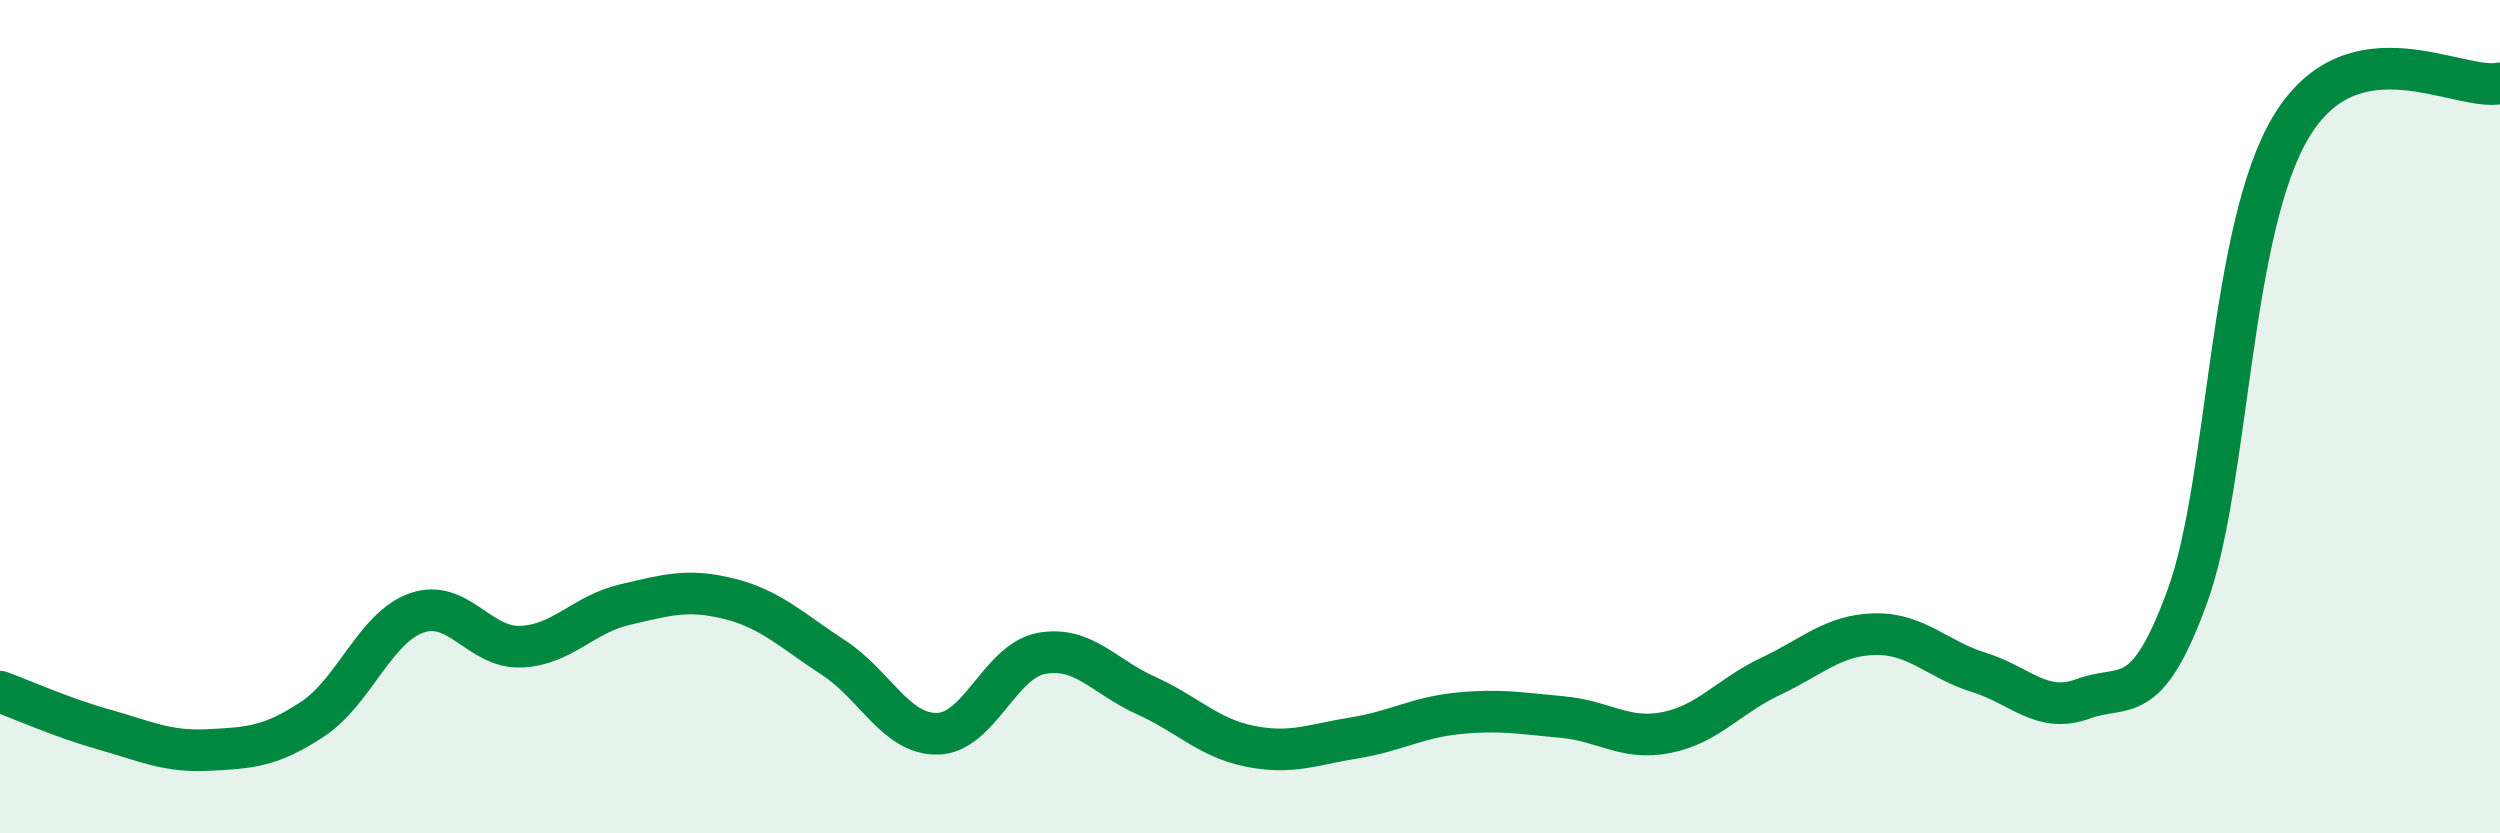
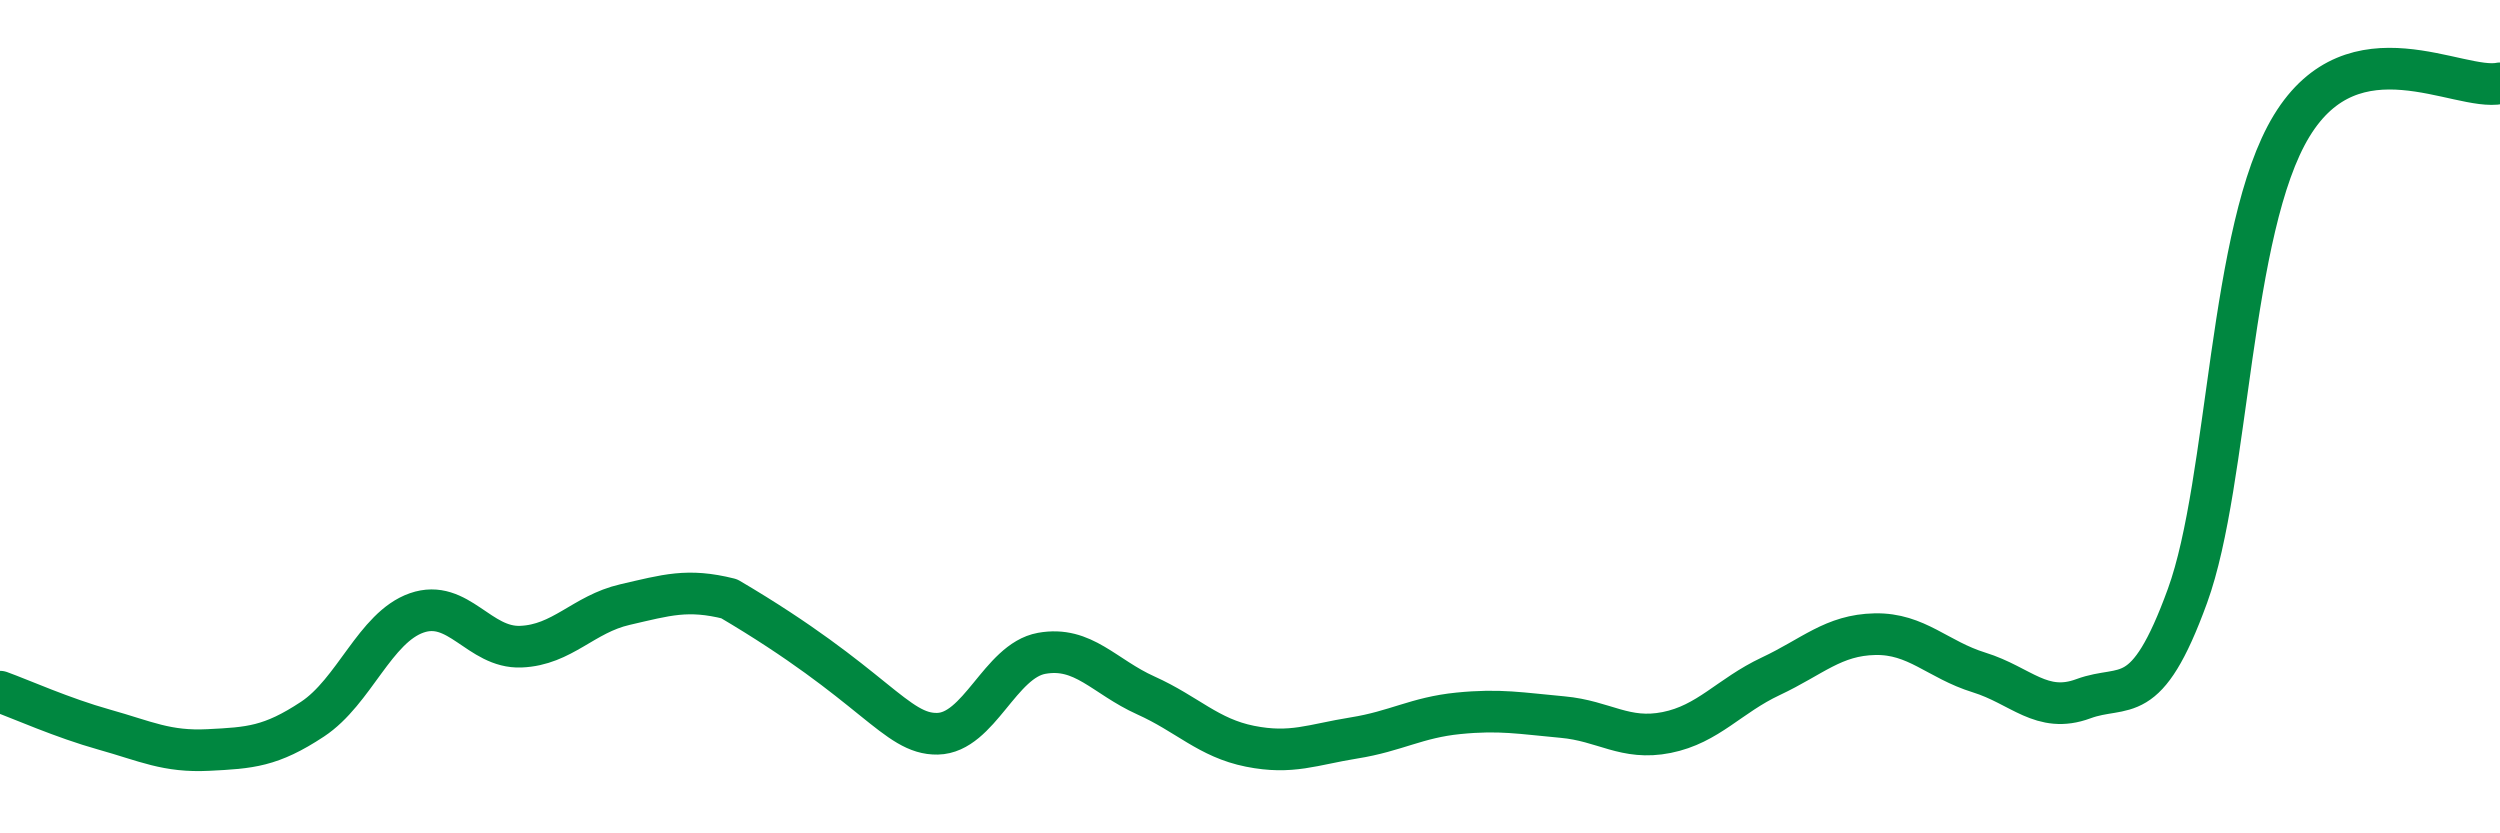
<svg xmlns="http://www.w3.org/2000/svg" width="60" height="20" viewBox="0 0 60 20">
-   <path d="M 0,16.6 C 0.5,16.78 1.5,17.23 2.5,17.51 C 3.5,17.79 4,18.05 5,18 C 6,17.95 6.5,17.92 7.5,17.26 C 8.5,16.6 9,15.06 10,14.71 C 11,14.36 11.5,15.56 12.5,15.52 C 13.5,15.48 14,14.74 15,14.51 C 16,14.28 16.5,14.12 17.5,14.37 C 18.5,14.62 19,15.13 20,15.78 C 21,16.43 21.5,17.63 22.5,17.61 C 23.5,17.59 24,15.86 25,15.68 C 26,15.5 26.5,16.24 27.5,16.69 C 28.5,17.14 29,17.71 30,17.91 C 31,18.11 31.5,17.87 32.5,17.71 C 33.5,17.55 34,17.22 35,17.12 C 36,17.02 36.5,17.12 37.5,17.21 C 38.5,17.3 39,17.78 40,17.58 C 41,17.38 41.5,16.7 42.5,16.23 C 43.5,15.76 44,15.24 45,15.22 C 46,15.2 46.5,15.83 47.5,16.14 C 48.5,16.45 49,17.14 50,16.77 C 51,16.4 51.5,17.05 52.5,14.3 C 53.5,11.55 53.5,5.48 55,3.02 C 56.5,0.56 59,2.2 60,2L60 20L0 20Z" fill="#008740" opacity="0.1" stroke-linecap="round" stroke-linejoin="round" />
-   <path d="M 0,16.6 C 0.5,16.78 1.5,17.23 2.5,17.51 C 3.5,17.79 4,18.05 5,18 C 6,17.95 6.5,17.92 7.5,17.26 C 8.5,16.6 9,15.06 10,14.71 C 11,14.36 11.5,15.56 12.5,15.52 C 13.5,15.48 14,14.74 15,14.51 C 16,14.28 16.5,14.12 17.5,14.37 C 18.5,14.62 19,15.13 20,15.78 C 21,16.43 21.5,17.63 22.5,17.61 C 23.5,17.59 24,15.86 25,15.68 C 26,15.5 26.5,16.24 27.5,16.69 C 28.5,17.14 29,17.71 30,17.91 C 31,18.11 31.5,17.87 32.5,17.71 C 33.5,17.55 34,17.22 35,17.12 C 36,17.02 36.5,17.12 37.5,17.21 C 38.5,17.3 39,17.78 40,17.58 C 41,17.38 41.5,16.7 42.5,16.23 C 43.5,15.76 44,15.24 45,15.22 C 46,15.2 46.5,15.83 47.5,16.14 C 48.5,16.45 49,17.14 50,16.77 C 51,16.4 51.5,17.05 52.5,14.3 C 53.5,11.55 53.5,5.48 55,3.02 C 56.5,0.56 59,2.2 60,2" stroke="#008740" stroke-width="1" fill="none" stroke-linecap="round" stroke-linejoin="round" />
+   <path d="M 0,16.6 C 0.5,16.78 1.5,17.23 2.5,17.51 C 3.5,17.79 4,18.05 5,18 C 6,17.95 6.5,17.92 7.5,17.26 C 8.5,16.6 9,15.06 10,14.71 C 11,14.36 11.5,15.56 12.5,15.52 C 13.5,15.48 14,14.74 15,14.51 C 16,14.28 16.5,14.12 17.5,14.37 C 21,16.43 21.5,17.63 22.5,17.61 C 23.5,17.59 24,15.86 25,15.68 C 26,15.5 26.5,16.24 27.5,16.69 C 28.5,17.14 29,17.71 30,17.91 C 31,18.11 31.5,17.87 32.5,17.71 C 33.5,17.55 34,17.22 35,17.12 C 36,17.02 36.5,17.12 37.5,17.21 C 38.5,17.3 39,17.78 40,17.58 C 41,17.38 41.5,16.7 42.5,16.23 C 43.5,15.76 44,15.24 45,15.22 C 46,15.2 46.5,15.83 47.5,16.14 C 48.5,16.45 49,17.14 50,16.77 C 51,16.4 51.5,17.05 52.5,14.3 C 53.5,11.55 53.5,5.48 55,3.02 C 56.5,0.56 59,2.2 60,2" stroke="#008740" stroke-width="1" fill="none" stroke-linecap="round" stroke-linejoin="round" />
</svg>